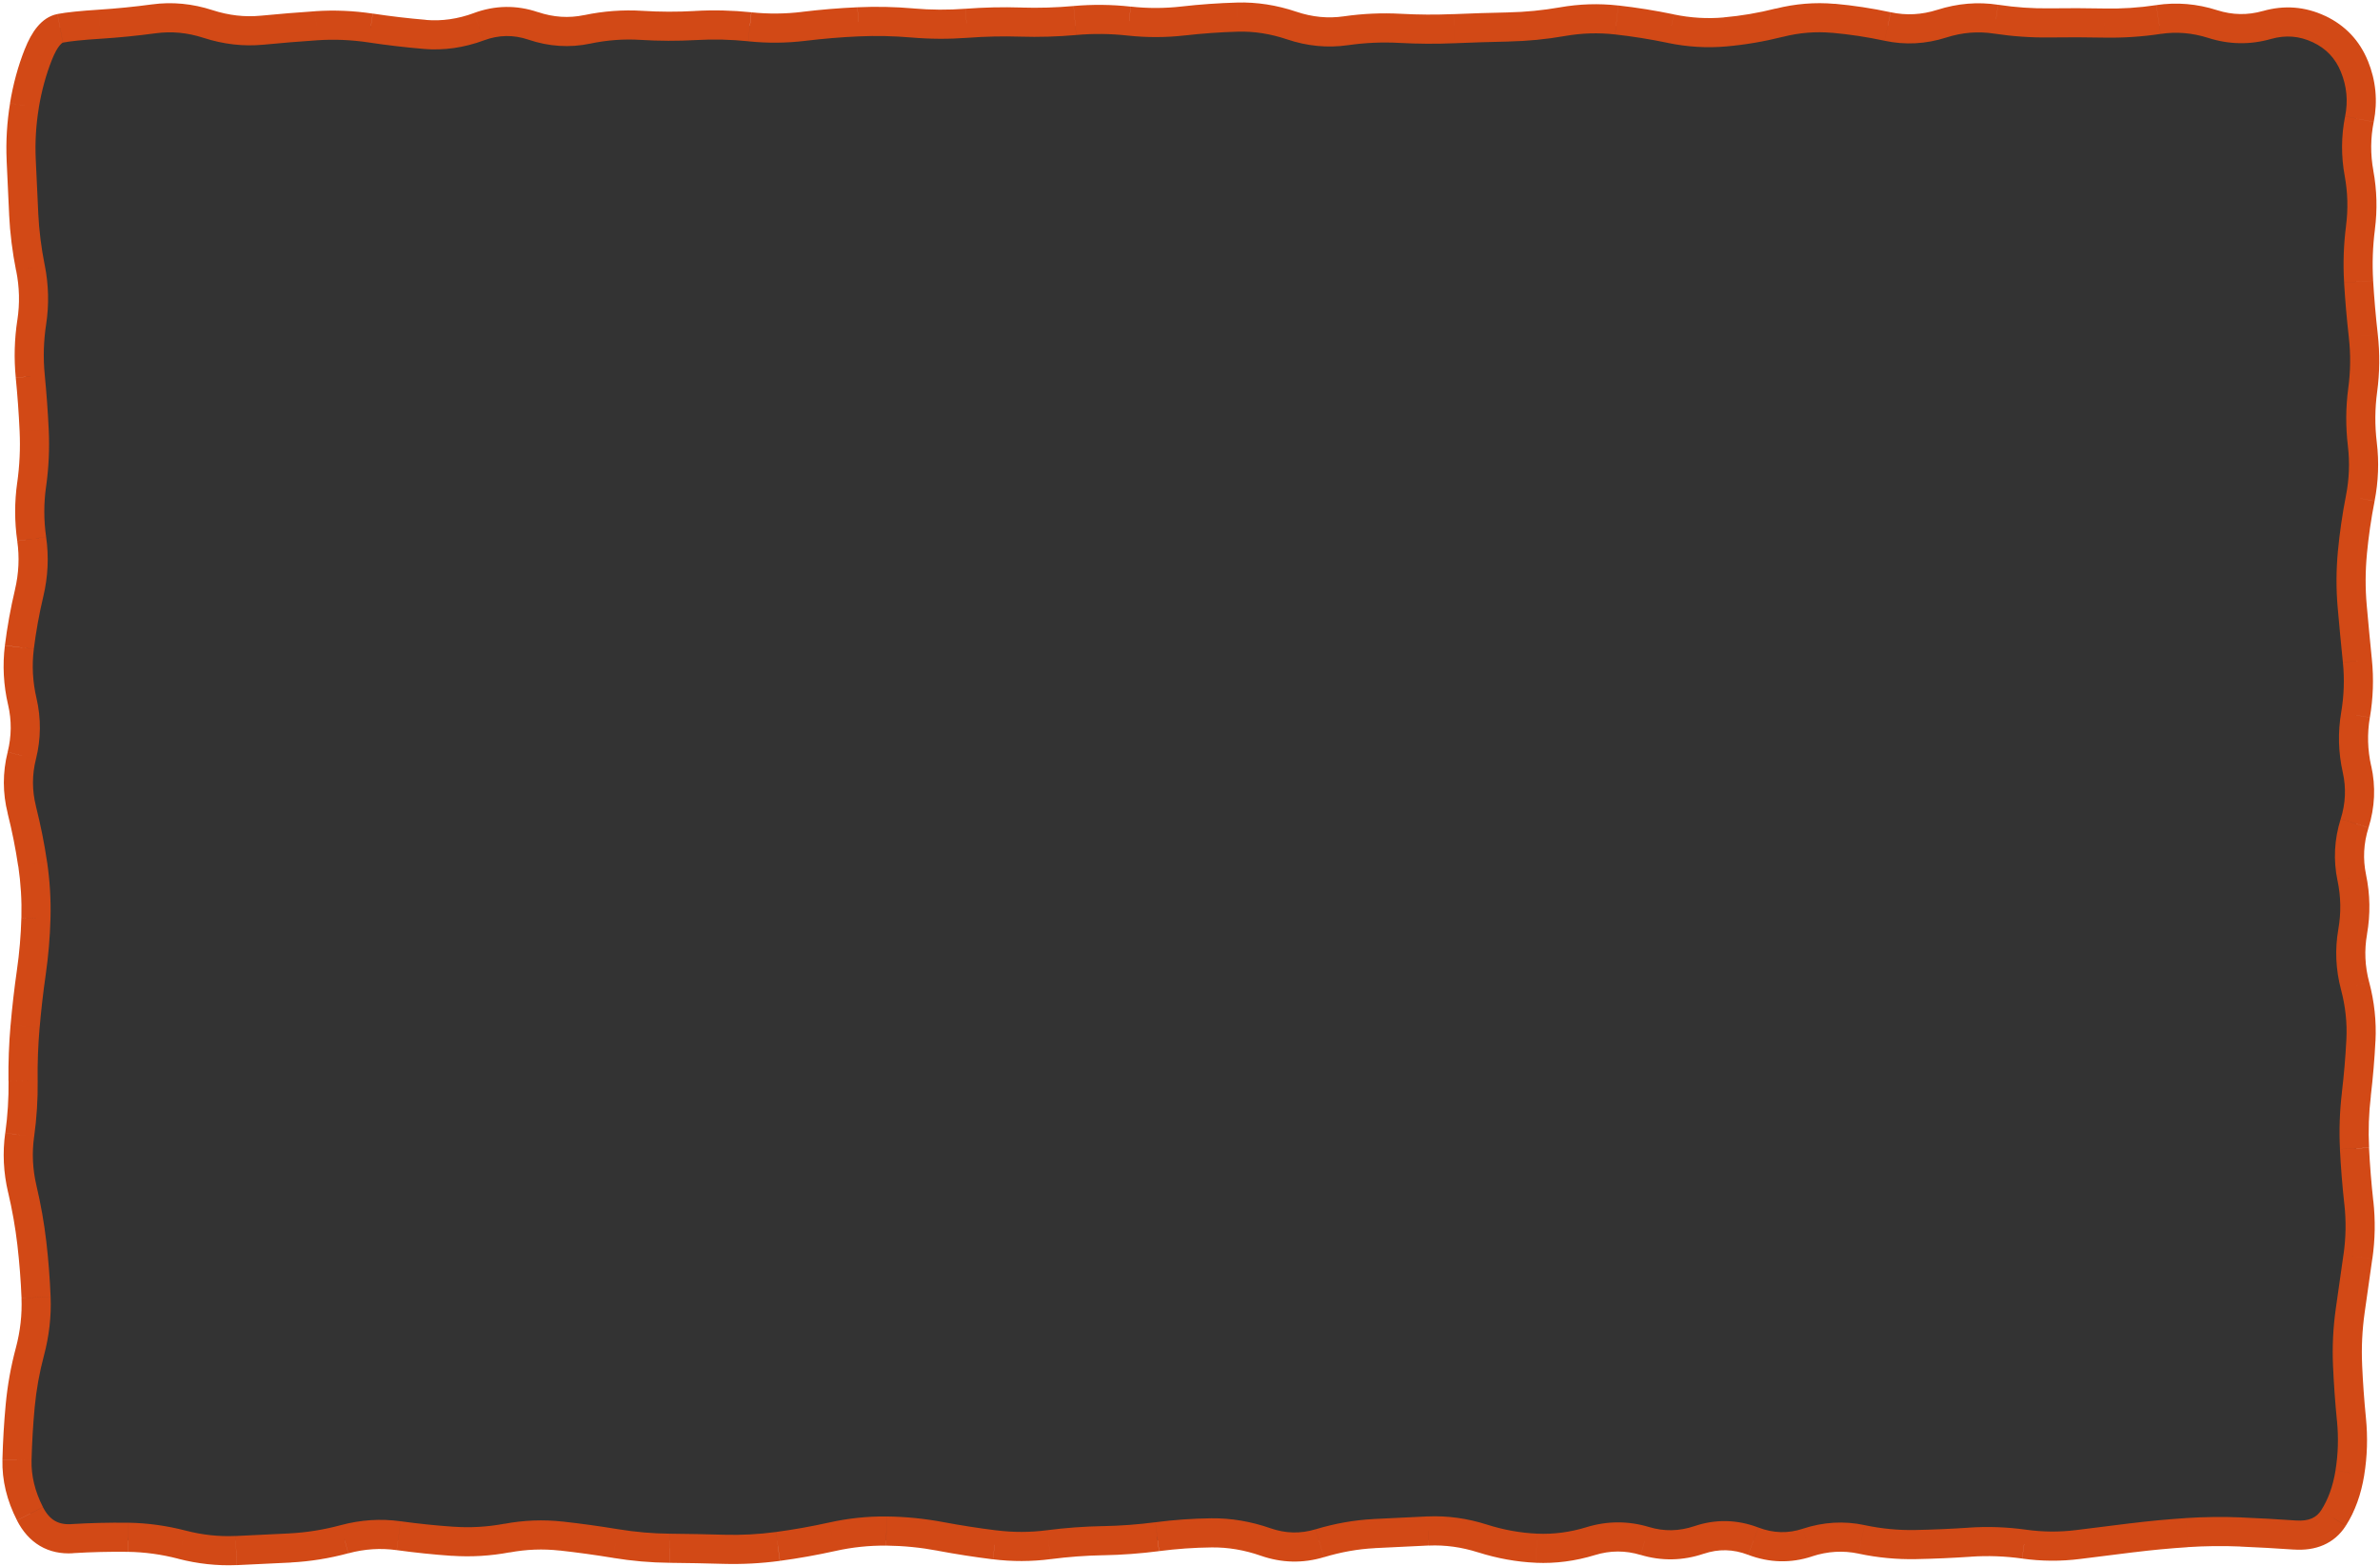
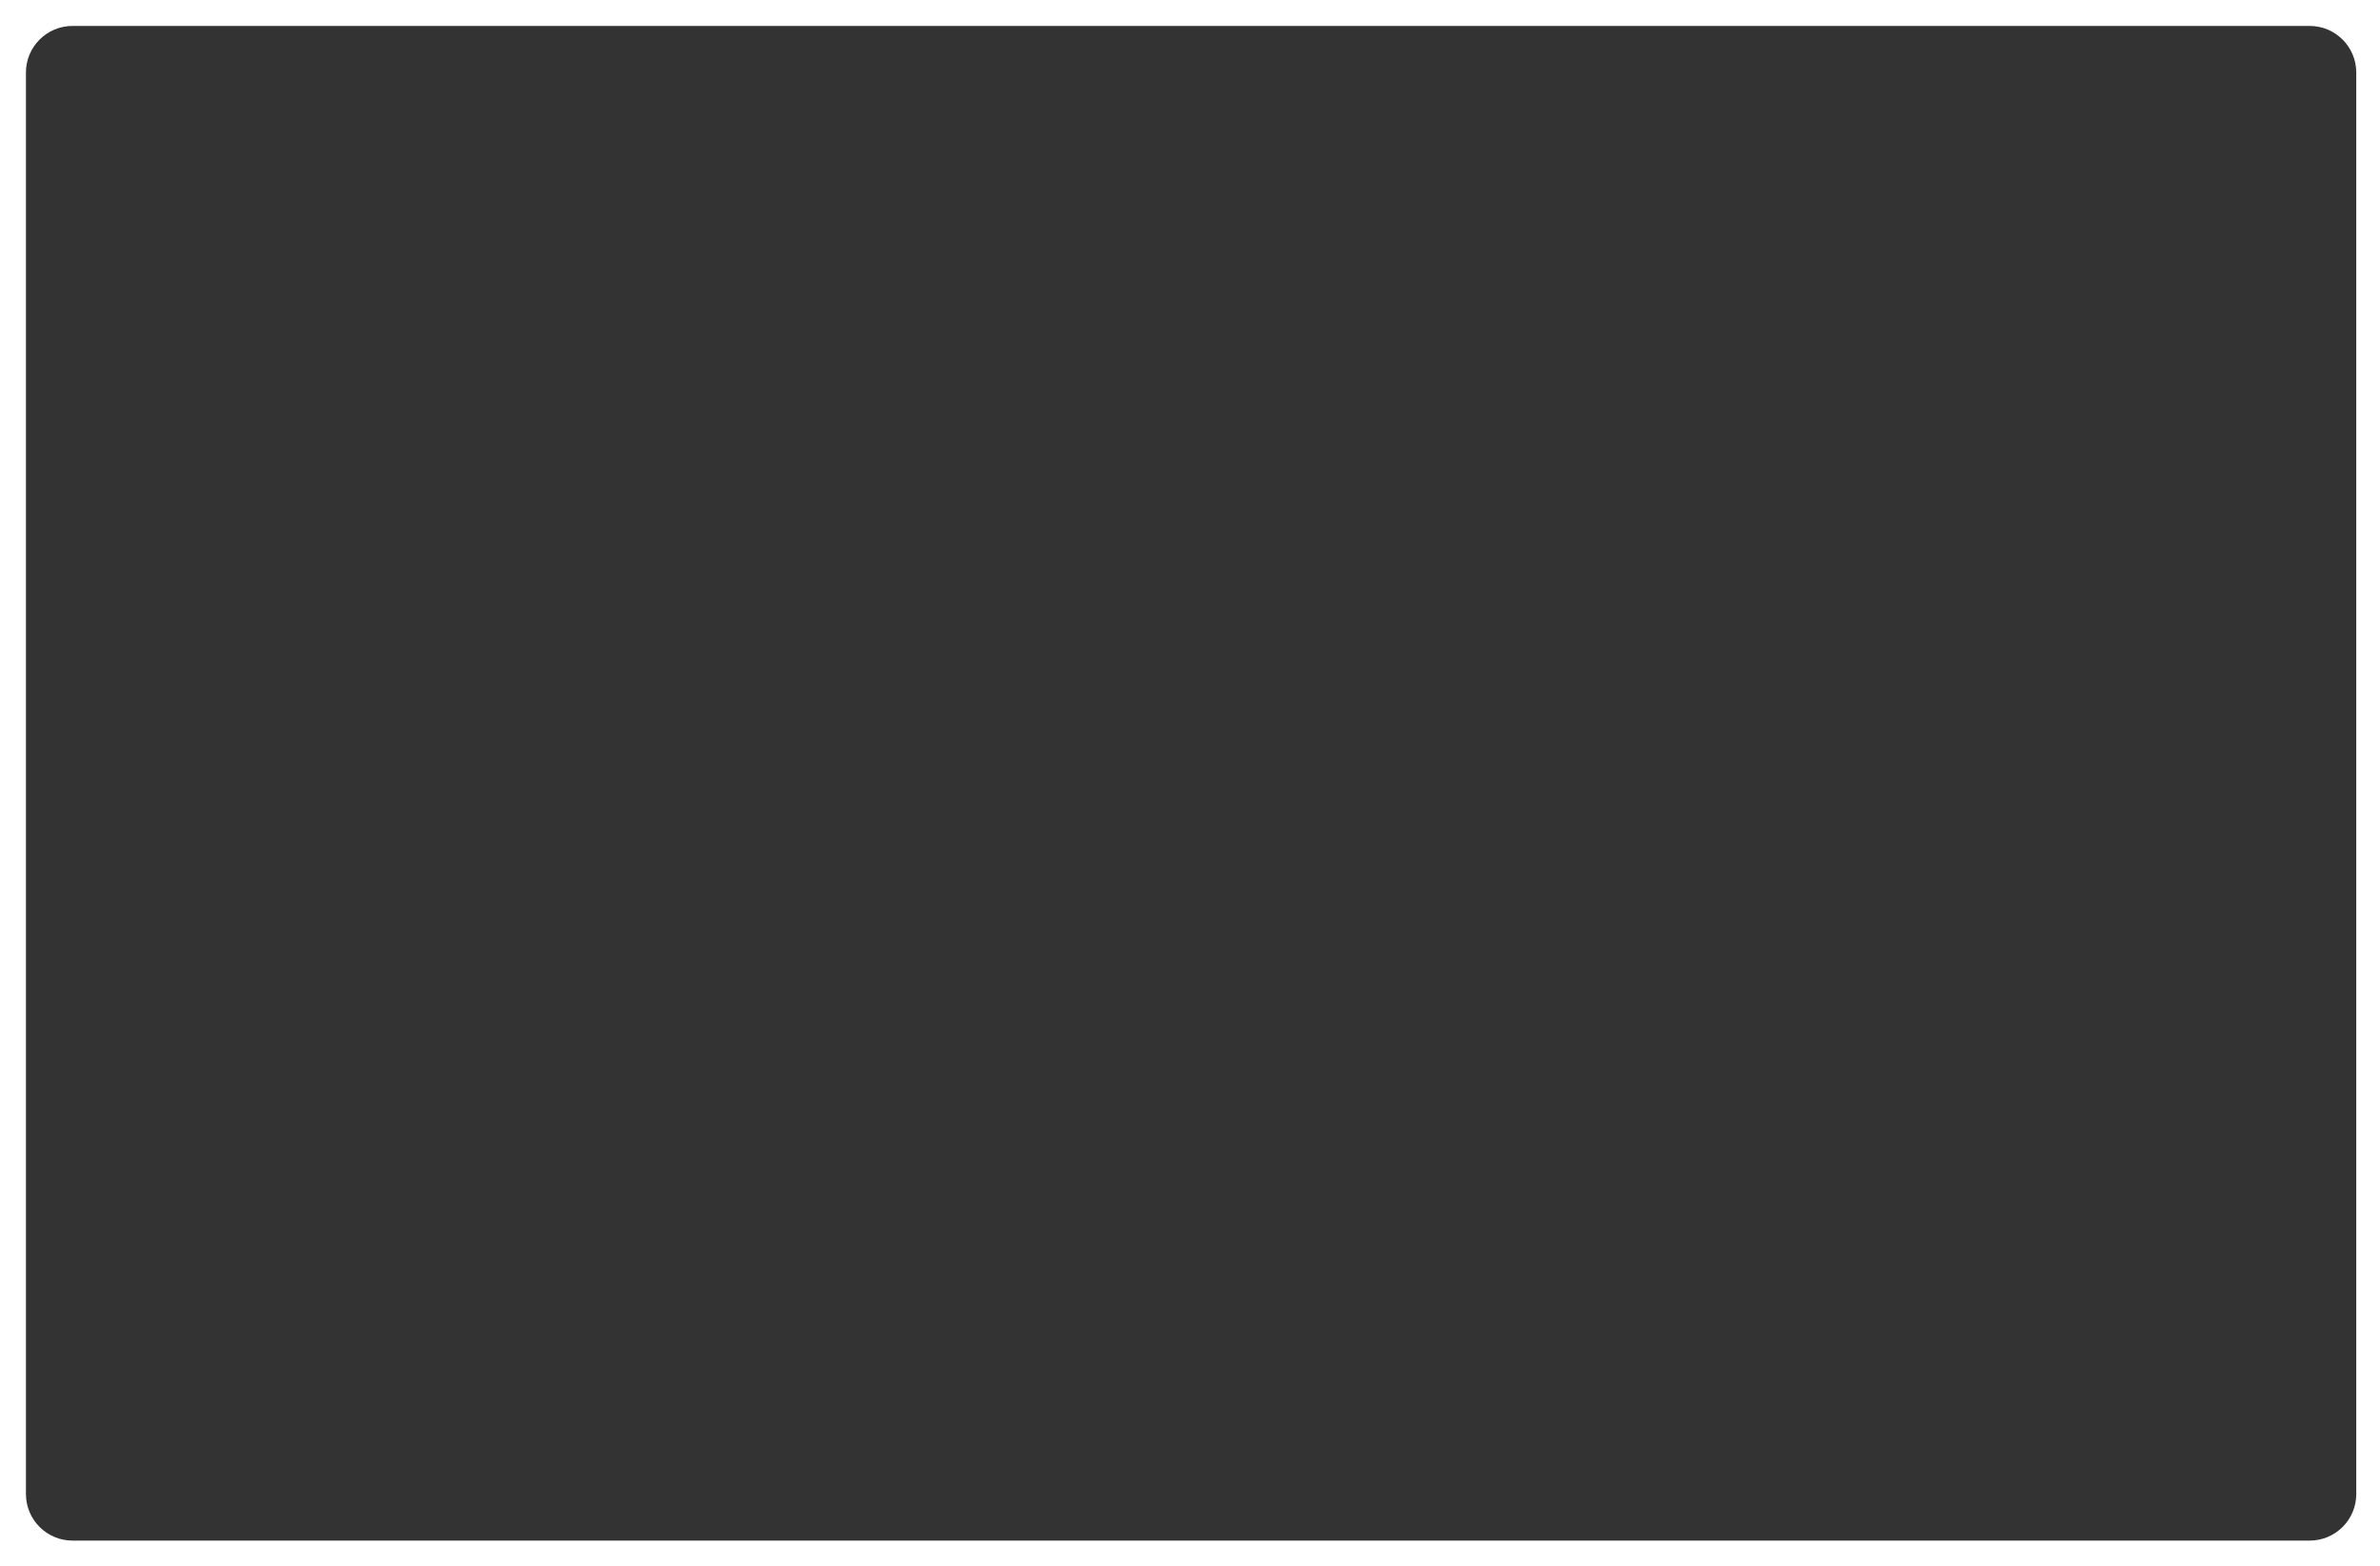
<svg xmlns="http://www.w3.org/2000/svg" id="item-photoframe-holi-maincover" viewBox="0 0 734 483">
  <rect x="0" y="0" width="734" height="483" fill="#333333" stroke="none" />
  <defs>
    <style>.cls-1{fill:#d24916;}.cls-2{fill:#fff;}</style>
  </defs>
  <path class="cls-2" d="M734,483H0V0h734v483ZM8,460.77c0,7.94,6.44,14.37,14.37,14.37h689.94c7.94,0,14.37-6.44,14.37-14.37V22.37c0-7.94-6.44-14.37-14.37-14.37H22.37c-7.94,0-14.37,6.44-14.37,14.37v438.4Z" />
-   <path id="red" class="cls-1" d="M47.44,5.81l-.6-4.45.6,4.45ZM114.28,8.64l-.67,4.44.67-4.44ZM281.37,7.08l-.39,4.48.39-4.48ZM331.5,6.32l.4,4.47-.4-4.47ZM381.63,5.28l-.12-4.49.12,4.49ZM481.89,6.68l-.77-4.42.77,4.42ZM515.3,8.84l.91-4.4-.91,4.4ZM727.65,36.72l-4.41-.87,4.41.87ZM727.53,53.43l-4.42.81,4.42-.81ZM728.85,103.56l4.46-.51-4.46.51ZM728.55,136.97l-4.46.54,4.46-.54ZM725.43,187.1l4.48-.39-4.48.39ZM726.45,220.52l-4.43-.75,4.43.75ZM726.16,253.94l-4.29-1.34,4.29,1.34ZM725.3,270.65l4.4-.92-4.4.92ZM725.57,287.36l-4.42-.78,4.42.78ZM726.32,304.07l4.34-1.15-4.34,1.15ZM726.71,337.49l4.46.53-4.46-.53ZM727.47,370.91l-4.46.49,4.46-.49ZM724.8,404.33l-4.45-.62,4.45.62ZM724,421.04l-4.49.2,4.49-.2ZM707.68,473.41l-.32,4.48.32-4.48ZM657.67,474.25l.55,4.46-.55-4.46ZM640.96,476.34l-.57-4.46.57,4.46ZM607.54,475.63l-.3-4.48.3,4.48ZM574.12,474.76l-.93,4.39.93-4.39ZM557.41,475.75l-1.4-4.27,1.4,4.27ZM540.7,475.31l-1.6,4.2,1.6-4.2ZM523.99,474.94l1.44,4.26-1.44-4.26ZM507.28,475.25l-1.29,4.3,1.29-4.3ZM490.57,475.3l-1.31-4.29,1.31,4.29ZM423.73,472.98l.24,4.49-.24-4.49ZM407.02,475.95l-1.3-4.3,1.3,4.3ZM373.6,472.75l-.05-4.49.05,4.49ZM356.89,473.93l.58,4.45-.58-4.45ZM306.77,476.45l-.55,4.46.55-4.46ZM256.64,473.95l.97,4.39-.97-4.39ZM239.93,476.93l-.6-4.45.6,4.45ZM189.8,476.04l.73-4.43-.73,4.43ZM173.09,473.74l-.5,4.46.5-4.46ZM122.96,473.63l.61-4.45-.61,4.45ZM39.41,474.12l.06-4.49-.06,4.49ZM9.24,466.84l-4,2.05,4-2.05ZM5.24,450.26l-4.49-.11,4.49.11ZM10.07,266.46l4.44-.66-4.44.66ZM6.73,249.75l-4.36,1.1,4.36-1.1ZM8.99,182.91l-4.37-1.04,4.37,1.04ZM9.76,149.49l-4.45-.63,4.45.63ZM9.79,99.36l-4.44-.68,4.44.68ZM30.73,7.47l.29,4.48c5.68-.36,11.35-.93,17.02-1.69l-.6-4.45-.6-4.45c-5.47.74-10.93,1.28-16.4,1.63l.29,4.48ZM47.44,5.81l.6,4.45c4.87-.66,9.76-.2,14.72,1.41l1.39-4.27,1.39-4.27c-6.18-2.01-12.43-2.62-18.7-1.77l.6,4.45ZM64.15,7.4l-1.39,4.27c6.13,1.99,12.32,2.71,18.53,2.11l-.43-4.47-.43-4.47c-4.93.48-9.88-.08-14.89-1.71l-1.39,4.27ZM80.86,9.31l.43,4.47c5.53-.54,11.05-.99,16.58-1.36l-.3-4.48-.3-4.48c-5.61.38-11.23.83-16.84,1.38l.43,4.47ZM97.57,7.94l.3,4.48c5.24-.35,10.49-.13,15.74.66l.67-4.44.67-4.44c-5.89-.89-11.78-1.14-17.68-.75l.3,4.48ZM114.28,8.64l-.67,4.44c5.67.86,11.34,1.52,17.01,2l.38-4.48.38-4.48c-5.47-.46-10.94-1.1-16.41-1.93l-.67,4.44ZM130.99,10.61l-.38,4.48c6.26.53,12.49-.37,18.64-2.64l-1.55-4.21-1.55-4.21c-4.99,1.84-9.91,2.53-14.78,2.12l-.38,4.48ZM147.7,8.23l1.55,4.21c4.62-1.7,9.13-1.76,13.72-.21l1.44-4.25,1.44-4.25c-6.55-2.22-13.18-2.11-19.7.29l1.55,4.21ZM164.4,7.98l-1.44,4.25c6.3,2.13,12.69,2.56,19.07,1.22l-.92-4.4-.92-4.4c-4.76,1-9.51.7-14.35-.94l-1.44,4.25ZM181.11,9.05l.92,4.4c5.18-1.09,10.35-1.47,15.51-1.15l.28-4.48.28-4.48c-5.98-.37-11.95.07-17.91,1.32l.92,4.4ZM197.82,7.82l-.28,4.48c5.75.36,11.49.37,17.24.05l-.25-4.48-.25-4.48c-5.39.3-10.79.29-16.18-.05l-.28,4.48ZM214.53,7.87l.25,4.48c5.33-.3,10.66-.17,15.99.38l.46-4.47.46-4.47c-5.81-.6-11.62-.74-17.43-.41l.25,4.48ZM231.24,8.27l-.46,4.47c5.91.61,11.81.56,17.72-.16l-.54-4.46-.54-4.46c-5.24.64-10.47.68-15.7.14l-.46,4.47ZM247.95,8.12l.54,4.46c5.46-.66,10.91-1.12,16.37-1.36l-.2-4.49-.2-4.49c-5.69.25-11.37.72-17.05,1.41l.54,4.46ZM264.66,6.73l.2,4.49c5.38-.24,10.75-.12,16.13.34l.39-4.48.39-4.48c-5.76-.5-11.53-.62-17.29-.36l.2,4.49ZM281.37,7.08l-.39,4.48c5.81.5,11.62.53,17.43.1l-.33-4.48-.34-4.48c-5.33.4-10.66.37-15.99-.09l-.39,4.48ZM298.08,7.18l.33,4.48c5.41-.41,10.83-.53,16.24-.36l.14-4.49.14-4.49c-5.73-.18-11.46-.05-17.18.38l.34,4.48ZM314.79,6.81l-.14,4.49c5.75.18,11.5,0,17.24-.5l-.4-4.47-.4-4.47c-5.39.48-10.78.64-16.17.47l-.14,4.49ZM331.5,6.32l.4,4.47c5.27-.47,10.54-.41,15.82.17l.49-4.46.49-4.46c-5.87-.65-11.74-.71-17.6-.19l.4,4.47ZM348.21,6.5l-.49,4.46c5.9.65,11.81.64,17.72-.04l-.51-4.46-.51-4.46c-5.24.6-10.47.61-15.7.03l-.49,4.46ZM364.92,6.47l.51,4.46c5.44-.62,10.88-1.01,16.32-1.16l-.12-4.49-.12-4.49c-5.7.16-11.4.56-17.1,1.21l.51,4.46ZM381.63,5.28l.12,4.49c5.01-.14,10.05.64,15.15,2.36l1.44-4.26,1.44-4.26c-6.04-2.04-12.14-2.99-18.27-2.83l.12,4.49ZM398.34,7.87l-1.44,4.26c6.21,2.1,12.49,2.71,18.79,1.81l-.64-4.45-.64-4.45c-4.84.7-9.7.24-14.63-1.43l-1.44,4.26ZM415.05,9.49l.64,4.45c5.28-.76,10.55-1,15.83-.71l.24-4.49.24-4.49c-5.87-.32-11.73-.05-17.59.79l.64,4.45ZM431.76,8.74l-.24,4.49c5.71.31,11.43.34,17.14.1l-.19-4.49-.19-4.49c-5.42.23-10.85.2-16.28-.1l-.24,4.49ZM448.47,8.84l.19,4.49c5.54-.23,11.07-.41,16.61-.52l-.09-4.49-.09-4.49c-5.6.11-11.21.29-16.81.53l.19,4.49ZM465.18,8.31l.09,4.49c5.8-.12,11.6-.68,17.39-1.7l-.77-4.42-.77-4.42c-5.35.93-10.69,1.46-16.03,1.56l.09,4.49ZM481.89,6.68l.77,4.42c5.15-.9,10.29-1.06,15.43-.48l.5-4.46.5-4.46c-6-.68-12-.49-17.99.56l.77,4.42ZM498.6,6.16l-.5,4.46c5.43.61,10.86,1.48,16.3,2.61l.91-4.4.91-4.4c-5.7-1.18-11.41-2.1-17.12-2.74l-.5,4.46ZM515.3,8.84l-.91,4.4c5.99,1.24,12,1.61,18.01,1.08l-.39-4.47-.39-4.47c-5.12.45-10.26.14-15.4-.93l-.91,4.4ZM532.01,9.85l.39,4.47c5.81-.51,11.62-1.5,17.42-2.96l-1.1-4.36-1.1-4.36c-5.34,1.35-10.68,2.25-16,2.72l.39,4.47ZM548.72,7.01l1.1,4.36c5.09-1.29,10.16-1.7,15.21-1.24l.4-4.47.4-4.47c-6.09-.54-12.16-.04-18.21,1.48l1.1,4.36ZM565.43,5.64l-.4,4.47c5.38.48,10.77,1.3,16.17,2.45l.94-4.39.94-4.39c-5.75-1.23-11.5-2.1-17.25-2.62l-.4,4.47ZM582.14,8.18l-.94,4.39c6.36,1.36,12.72,1.02,19.02-.99l-1.36-4.28-1.36-4.28c-4.84,1.55-9.62,1.79-14.4.76l-.94,4.39ZM598.85,7.3l1.36,4.28c4.94-1.58,9.81-1.97,14.67-1.23l.68-4.44.67-4.44c-6.28-.96-12.55-.42-18.75,1.56l1.36,4.28ZM615.56,5.91l-.68,4.44c5.81.88,11.63,1.29,17.45,1.2l-.06-4.49-.06-4.49c-5.32.08-10.64-.29-15.97-1.1l-.67,4.44ZM632.27,7.06l.06,4.49c5.52-.08,11.04-.06,16.56.05l.09-4.49.09-4.49c-5.62-.11-11.24-.13-16.86-.05l.06,4.49ZM648.98,7.11l-.09,4.49c5.83.11,11.65-.27,17.46-1.14l-.67-4.44-.67-4.44c-5.32.8-10.64,1.15-15.95,1.04l-.09,4.49ZM665.69,6.02l.67,4.44c4.86-.73,9.74-.33,14.68,1.24l1.36-4.28,1.36-4.28c-6.2-1.98-12.46-2.51-18.74-1.57l.67,4.44ZM682.4,7.42l-1.36,4.28c6.4,2.04,12.87,2.16,19.3.33l-1.23-4.32-1.23-4.32c-4.71,1.34-9.38,1.26-14.12-.25l-1.36,4.28ZM699.11,7.71l1.23,4.32c4.55-1.29,8.79-.95,12.93,1l1.91-4.06,1.91-4.06c-6.15-2.89-12.62-3.39-19.21-1.51l1.23,4.32ZM715.18,8.97l-1.91,4.06c4.13,1.94,6.96,4.94,8.67,9.14l4.16-1.69,4.16-1.69c-2.56-6.3-7.01-10.98-13.17-13.89l-1.91,4.06ZM726.1,20.48l-4.16,1.69c1.81,4.44,2.24,8.96,1.31,13.67l4.41.87,4.41.87c1.27-6.43.67-12.73-1.8-18.8l-4.16,1.69ZM727.65,36.72l-4.41-.87c-1.21,6.12-1.26,12.26-.13,18.39l4.42-.81,4.42-.81c-.92-5.01-.89-10.01.11-15.03l-4.41-.87ZM727.53,53.43l-4.42.81c.94,5.12,1.08,10.22.42,15.32l4.45.58,4.45.58c.78-6.04.62-12.07-.49-18.1l-4.42.81ZM727.99,70.14l-4.45-.58c-.76,5.85-.96,11.7-.61,17.55l4.48-.27,4.48-.27c-.32-5.29-.13-10.57.55-15.87l-4.45-.58ZM727.4,86.85l-4.48.27c.34,5.65.83,11.3,1.47,16.95l4.46-.51,4.46-.51c-.62-5.49-1.1-10.98-1.43-16.47l-4.48.27ZM728.85,103.56l-4.46.51c.59,5.2.53,10.4-.17,15.6l4.45.6,4.45.6c.8-5.94.86-11.88.19-17.82l-4.46.51ZM728.67,120.26l-4.45-.6c-.8,5.95-.84,11.9-.13,17.85l4.46-.54,4.46-.54c-.63-5.19-.59-10.38.11-15.57l-4.45-.6ZM728.55,136.97l-4.46.54c.61,5.1.42,10.2-.58,15.31l4.41.86,4.41.86c1.18-6.03,1.41-12.07.68-18.11l-4.46.54ZM727.92,153.68l-4.41-.86c-1.12,5.71-1.95,11.43-2.49,17.15l4.47.43,4.47.42c.52-5.42,1.3-10.84,2.37-16.27l-4.41-.86ZM725.49,170.39l-4.47-.43c-.55,5.84-.58,11.68-.06,17.53l4.47-.39,4.48-.39c-.47-5.3-.45-10.59.06-15.89l-4.47-.42ZM725.43,187.1l-4.47.39c.49,5.59,1.02,11.18,1.59,16.77l4.47-.46,4.47-.45c-.56-5.55-1.09-11.1-1.58-16.65l-4.48.39ZM727.02,203.81l-4.47.46c.53,5.16.35,10.33-.53,15.5l4.43.75,4.43.75c1.01-5.96,1.22-11.94.61-17.92l-4.47.45ZM726.45,220.52l-4.43-.75c-1.04,6.15-.88,12.31.5,18.44l4.38-.98,4.38-.98c-1.12-5-1.26-9.99-.41-14.97l-4.43-.75ZM726.9,237.23l-4.38.98c1.07,4.78.87,9.55-.64,14.38l4.29,1.34,4.29,1.34c1.97-6.31,2.26-12.68.84-19.04l-4.38.98ZM726.16,253.94l-4.29-1.34c-1.97,6.28-2.3,12.63-.98,18.97l4.4-.92,4.4-.92c-1-4.8-.76-9.59.76-14.45l-4.29-1.34ZM725.3,270.65l-4.4.92c1.05,5.01,1.13,10.01.25,15.01l4.42.78,4.42.78c1.08-6.14.98-12.28-.3-18.41l-4.4.92ZM725.57,287.36l-4.42-.78c-1.09,6.23-.81,12.45.83,18.64l4.34-1.15,4.34-1.15c-1.32-4.95-1.53-9.86-.66-14.78l-4.42-.78ZM726.32,304.07l-4.34,1.15c1.36,5.14,1.91,10.24,1.65,15.33l4.49.23,4.49.23c.3-6.05-.35-12.08-1.94-18.09l-4.34,1.15ZM728.12,320.78l-4.49-.23c-.28,5.47-.74,10.94-1.39,16.41l4.46.53,4.46.53c.67-5.67,1.15-11.34,1.44-17.01l-4.49-.23ZM726.71,337.49l-4.46-.53c-.69,5.82-.89,11.64-.6,17.46l4.49-.23,4.49-.23c-.27-5.32-.09-10.63.55-15.95l-4.46-.53ZM726.13,354.2l-4.49.23c.28,5.66.74,11.32,1.36,16.98l4.46-.49,4.47-.49c-.6-5.48-1.04-10.96-1.32-16.44l-4.49.23ZM727.47,370.91l-4.46.49c.57,5.19.48,10.38-.27,15.58l4.45.64,4.45.64c.86-5.94.96-11.89.31-17.84l-4.47.49ZM727.18,387.62l-4.45-.64c-.81,5.58-1.6,11.15-2.38,16.73l4.45.62,4.45.62c.78-5.56,1.57-11.13,2.37-16.69l-4.45-.64ZM724.8,404.33l-4.45-.62c-.82,5.84-1.1,11.68-.84,17.53l4.49-.2,4.49-.2c-.24-5.29.02-10.59.76-15.89l-4.45-.62ZM724,421.04l-4.49.2c.25,5.65.65,11.3,1.21,16.95l4.47-.44,4.47-.44c-.54-5.49-.94-10.98-1.18-16.47l-4.49.2ZM725.2,437.74l-4.47.44c.51,5.19.36,10.29-.46,15.32l4.43.72,4.43.72c.95-5.81,1.12-11.7.53-17.65l-4.47.44ZM724.71,454.23l-4.43-.72c-.8,4.93-2.3,8.97-4.4,12.24l3.78,2.42,3.78,2.42c2.87-4.48,4.74-9.74,5.7-15.65l-4.43-.72ZM719.66,468.17l-3.78-2.42c-1.41,2.2-3.63,3.48-7.88,3.18l-.32,4.48-.32,4.48c6.75.48,12.51-1.74,16.07-7.29l-3.78-2.42ZM707.68,473.41l.32-4.48c-5.54-.39-11.11-.7-16.73-.93l-.19,4.49-.19,4.49c5.53.23,11.02.54,16.47.92l.32-4.48ZM691.09,472.48l.19-4.49c-5.73-.24-11.46-.17-17.19.2l.29,4.48.29,4.48c5.41-.35,10.82-.42,16.23-.19l.19-4.49ZM674.38,472.68l-.29-4.48c-5.66.37-11.31.9-16.97,1.6l.55,4.46.55,4.46c5.48-.68,10.97-1.19,16.45-1.55l-.29-4.48ZM657.67,474.25l-.55-4.46c-5.58.69-11.15,1.38-16.73,2.09l.57,4.46.57,4.46c5.56-.71,11.13-1.4,16.69-2.09l-.55-4.46ZM640.96,476.34l-.57-4.46c-5.17.66-10.34.62-15.52-.1l-.62,4.45-.62,4.45c5.96.84,11.93.88,17.9.12l-.57-4.46ZM624.25,476.23l.62-4.45c-5.87-.82-11.75-1.04-17.64-.64l.3,4.48.3,4.48c5.26-.36,10.52-.16,15.78.57l.62-4.45ZM607.54,475.63l-.3-4.48c-5.5.37-11,.61-16.5.72l.09,4.49.09,4.49c5.64-.11,11.28-.36,16.92-.74l-.3-4.48ZM590.83,476.36l-.09-4.49c-5.22.11-10.45-.39-15.69-1.5l-.93,4.4-.93,4.39c5.9,1.25,11.81,1.81,17.73,1.69l-.09-4.49ZM574.12,474.76l.93-4.4c-6.37-1.35-12.74-.96-19.04,1.11l1.4,4.27,1.4,4.27c4.84-1.59,9.61-1.86,14.38-.86l.93-4.39ZM557.41,475.75l-1.4-4.27c-4.57,1.5-9.08,1.4-13.7-.37l-1.6,4.2-1.6,4.2c6.52,2.49,13.15,2.67,19.72.51l-1.4-4.27ZM540.7,475.31l1.6-4.2c-6.53-2.49-13.17-2.65-19.75-.43l1.44,4.26,1.44,4.26c4.57-1.54,9.06-1.45,13.67.31l1.6-4.2ZM523.99,474.94l-1.44-4.26c-4.7,1.58-9.32,1.67-13.98.27l-1.29,4.3-1.29,4.3c6.47,1.94,12.99,1.82,19.44-.36l-1.44-4.26ZM507.28,475.25l1.29-4.3c-6.42-1.93-12.9-1.91-19.32.06l1.31,4.29,1.32,4.3c4.72-1.45,9.39-1.46,14.1-.04l1.29-4.3ZM490.57,475.3l-1.31-4.29c-5.1,1.56-10.16,2.22-15.2,1.99l-.2,4.49-.2,4.49c6.1.27,12.18-.53,18.22-2.38l-1.32-4.3ZM473.86,477.49l.2-4.49c-5.16-.23-10.34-1.16-15.55-2.82l-1.36,4.28-1.36,4.28c5.93,1.88,11.89,2.97,17.87,3.23l.2-4.49ZM457.15,474.46l1.36-4.28c-6.05-1.92-12.14-2.76-18.27-2.49l.2,4.49.2,4.49c5.02-.22,10.06.46,15.15,2.08l1.36-4.28ZM440.44,472.17l-.2-4.49c-5.58.25-11.16.52-16.75.81l.23,4.48.24,4.49c5.56-.29,11.11-.56,16.67-.81l-.2-4.49ZM423.73,472.98l-.23-4.48c-5.95.31-11.87,1.37-17.77,3.15l1.3,4.3,1.3,4.3c5.24-1.58,10.45-2.51,15.65-2.78l-.24-4.49ZM407.02,475.95l-1.3-4.3c-4.65,1.4-9.24,1.31-13.93-.33l-1.48,4.24-1.48,4.24c6.45,2.25,12.99,2.4,19.49.44l-1.3-4.3ZM390.31,475.56l1.48-4.24c-6.03-2.1-12.12-3.13-18.24-3.06l.05,4.49.05,4.49c5.02-.06,10.07.78,15.18,2.56l1.48-4.24ZM373.6,472.75l-.05-4.49c-5.75.07-11.49.47-17.23,1.22l.58,4.45.58,4.45c5.4-.7,10.79-1.08,16.19-1.14l-.05-4.49ZM356.89,473.93l-.58-4.45c-5.41.7-10.81,1.1-16.22,1.2l.08,4.49.08,4.49c5.74-.11,11.47-.53,17.2-1.27l-.58-4.45ZM340.18,475.16l-.08-4.49c-5.74.11-11.47.53-17.2,1.27l.58,4.46.58,4.45c5.41-.7,10.81-1.1,16.21-1.2l-.08-4.49ZM323.48,476.4l-.58-4.46c-5.2.68-10.38.69-15.58.04l-.55,4.46-.55,4.46c5.95.74,11.9.72,17.84-.05l-.58-4.45ZM306.77,476.45l.55-4.46c-5.48-.68-10.96-1.53-16.44-2.56l-.83,4.42-.83,4.42c5.66,1.06,11.32,1.94,16.98,2.64l.55-4.46ZM290.06,473.85l.83-4.42c-5.82-1.09-11.65-1.67-17.48-1.73l-.05,4.49-.05,4.49c5.31.06,10.62.58,15.93,1.58l.83-4.42ZM273.35,472.19l.05-4.49c-5.92-.07-11.84.56-17.73,1.87l.97,4.38.97,4.39c5.24-1.17,10.47-1.71,15.68-1.65l.05-4.49ZM256.64,473.95l-.97-4.38c-5.45,1.21-10.89,2.18-16.33,2.91l.6,4.45.6,4.45c5.7-.76,11.39-1.78,17.09-3.04l-.97-4.39ZM239.93,476.93l-.6-4.45c-5.33.72-10.66,1-15.99.85l-.13,4.49-.13,4.49c5.81.16,11.63-.14,17.43-.92l-.6-4.45ZM223.22,477.82l.13-4.49c-5.6-.16-11.2-.26-16.79-.32l-.04,4.49-.04,4.49c5.54.05,11.08.16,16.63.32l.13-4.49ZM206.51,477.5l.04-4.49c-5.34-.05-10.68-.52-16.02-1.4l-.73,4.43-.73,4.43c5.79.95,11.59,1.46,17.39,1.51l.04-4.49ZM189.8,476.04l.73-4.43c-5.65-.93-11.29-1.71-16.94-2.34l-.5,4.46-.5,4.46c5.49.61,10.98,1.37,16.48,2.27l.73-4.43ZM173.09,473.74l.5-4.46c-6.01-.67-12.03-.44-18.03.68l.82,4.42.82,4.41c5.14-.96,10.26-1.15,15.39-.58l.5-4.46ZM156.38,474.36l-.82-4.42c-5.2.97-10.39,1.28-15.58.92l-.31,4.48-.31,4.48c5.95.41,11.9.05,17.84-1.06l-.82-4.41ZM139.67,475.35l.31-4.48c-5.47-.37-10.93-.94-16.4-1.69l-.61,4.45-.61,4.45c5.67.78,11.34,1.37,17.02,1.76l.31-4.48ZM122.96,473.63l.61-4.45c-6.18-.86-12.36-.45-18.49,1.2l1.17,4.34,1.17,4.34c5-1.35,9.97-1.67,14.93-.98l.61-4.45ZM106.25,474.72l-1.17-4.34c-5.28,1.42-10.53,2.26-15.78,2.53l.23,4.48.23,4.49c5.9-.31,11.78-1.25,17.64-2.83l-1.17-4.34ZM89.54,477.4l-.23-4.48c-5.56.29-11.12.56-16.67.8l.2,4.49.2,4.49c5.58-.25,11.16-.51,16.75-.8l-.23-4.49ZM72.83,478.2l-.2-4.49c-5.11.23-10.23-.32-15.38-1.66l-1.13,4.35-1.13,4.35c5.99,1.55,12,2.2,18.03,1.94l-.2-4.49ZM56.12,476.4l1.13-4.35c-5.91-1.53-11.83-2.34-17.77-2.43l-.06,4.49-.06,4.49c5.2.07,10.41.78,15.65,2.14l1.13-4.35ZM39.41,474.12l.06-4.49c-5.69-.08-11.52.06-17.5.42l.27,4.48.27,4.48c5.77-.35,11.38-.48,16.83-.41l.06-4.49ZM22.25,474.54l-.27-4.48c-2.19.13-3.83-.29-5.1-1.04-1.29-.76-2.54-2.06-3.64-4.21l-4,2.05-4,2.05c1.7,3.33,4.02,6.05,7.07,7.86,3.06,1.81,6.54,2.5,10.21,2.27l-.27-4.48ZM9.24,466.84l4-2.05c-2.5-4.89-3.62-9.68-3.51-14.42l-4.49-.11-4.49-.11c-.16,6.4,1.38,12.66,4.49,18.74l4-2.05ZM5.24,450.26l4.49.11c.14-5.47.46-10.94.97-16.41l-4.47-.42-4.47-.42c-.53,5.67-.86,11.34-1.01,17.01l4.49.11ZM6.23,433.55l4.47.42c.5-5.31,1.45-10.64,2.87-15.97l-4.34-1.16-4.34-1.15c-1.55,5.8-2.59,11.62-3.13,17.45l4.47.42ZM9.23,416.85l4.34,1.16c1.59-5.99,2.28-12.01,2.04-18.04l-4.49.18-4.49.18c.2,5.11-.37,10.23-1.74,15.38l4.34,1.15ZM11.12,400.14l4.49-.18c-.23-5.68-.67-11.37-1.33-17.05l-4.46.52-4.46.52c.63,5.46,1.06,10.91,1.28,16.37l4.49-.18ZM9.82,383.43l4.46-.52c-.67-5.75-1.68-11.49-3.03-17.22l-4.37,1.03-4.37,1.03c1.27,5.4,2.22,10.8,2.85,16.2l4.46-.52ZM6.88,366.72l4.37-1.03c-1.19-5.04-1.43-10.05-.74-15.06l-4.45-.62-4.45-.61c-.85,6.13-.55,12.26.89,18.36l4.37-1.03ZM6.07,350.01l4.45.62c.8-5.79,1.17-11.58,1.1-17.38l-4.49.05-4.49.05c.06,5.34-.27,10.69-1.01,16.04l4.45.61ZM7.12,333.3l4.49-.05c-.07-5.42.14-10.85.6-16.27l-4.48-.39-4.48-.39c-.49,5.72-.71,11.43-.64,17.15l4.49-.05ZM7.74,316.59l4.48.39c.47-5.49,1.1-10.97,1.89-16.46l-4.45-.64-4.45-.64c-.81,5.65-1.46,11.31-1.95,16.96l4.48.39ZM9.66,299.88l4.45.64c.82-5.74,1.31-11.48,1.46-17.23l-4.49-.12-4.49-.12c-.15,5.4-.6,10.79-1.38,16.19l4.45.64ZM11.08,283.17l4.49.12c.16-5.83-.19-11.66-1.05-17.49l-4.44.66-4.44.65c.78,5.32,1.1,10.63.96,15.93l4.49.12ZM10.07,266.46l4.44-.66c-.84-5.72-1.99-11.44-3.43-17.15l-4.36,1.1-4.36,1.1c1.37,5.43,2.45,10.85,3.25,16.27l4.44-.65ZM6.73,249.75l4.36-1.1c-1.22-4.85-1.23-9.67-.01-14.52l-4.36-1.09-4.36-1.09c-1.57,6.29-1.57,12.61.02,18.9l4.36-1.1ZM6.72,233.04l4.36,1.09c1.57-6.26,1.62-12.55.17-18.82l-4.38,1.01-4.38,1.01c1.13,4.87,1.09,9.72-.13,14.61l4.36,1.09ZM6.87,216.33l4.38-1.01c-1.18-5.07-1.44-10.1-.82-15.14l-4.46-.55-4.46-.55c-.76,6.1-.43,12.2.98,18.28l4.38-1.01ZM5.97,199.62l4.46.55c.67-5.4,1.65-10.81,2.93-16.23l-4.37-1.04-4.37-1.04c-1.36,5.73-2.39,11.46-3.11,17.19l4.46.55ZM8.99,182.91l4.37,1.04c1.45-6.11,1.74-12.25.86-18.38l-4.45.64-4.45.63c.71,5,.48,10.01-.71,15.04l4.37,1.04ZM9.77,166.2l4.45-.64c-.74-5.15-.74-10.3-.02-15.45l-4.45-.63-4.45-.63c-.84,5.99-.84,11.98.02,17.97l4.45-.63ZM9.76,149.49l4.45.63c.82-5.85,1.1-11.7.82-17.55l-4.49.21-4.49.21c.25,5.29,0,10.58-.74,15.87l4.45.63ZM10.54,132.78l4.49-.21c-.27-5.65-.68-11.29-1.23-16.94l-4.47.44-4.47.44c.54,5.49.94,10.99,1.19,16.48l4.49-.21ZM9.33,116.07l4.47-.44c-.51-5.2-.37-10.39.43-15.6l-4.44-.68-4.44-.68c-.91,5.94-1.07,11.88-.49,17.82l4.47-.44ZM9.79,99.36l4.44.68c.93-6.09.78-12.19-.43-18.27l-4.4.88-4.4.88c1.01,5.06,1.13,10.1.36,15.15l4.44.68ZM9.39,82.65l4.4-.88c-1.07-5.36-1.74-10.7-2-16.05l-4.49.22-4.49.22c.28,5.8,1.01,11.59,2.16,17.37l4.4-.88ZM7.31,65.95l4.49-.22c-.27-5.56-.53-11.13-.78-16.69l-4.49.2-4.49.2c.25,5.58.51,11.15.78,16.73l4.49-.22ZM6.53,49.24l4.49-.2c-.23-5.26.08-10.51.95-15.78l-4.43-.73-4.43-.73c-.96,5.87-1.32,11.75-1.06,17.64l4.49-.2ZM7.53,32.53l4.43.73c.87-5.27,2.22-10.2,4.04-14.79l-4.18-1.66-4.18-1.66c-2.07,5.23-3.59,10.78-4.55,16.64l4.43.73ZM11.82,16.81l4.18,1.66c.88-2.21,1.71-3.64,2.42-4.48.34-.41.61-.63.77-.74.08-.05.14-.08.17-.09.02,0,.03,0,.03-.01,0,0,0,0,0,0l-.84-4.41-.84-4.41c-2.61.5-4.65,2.06-6.2,3.92-1.54,1.85-2.8,4.22-3.87,6.92l4.18,1.66ZM18.56,8.73l.84,4.41c2.25-.43,6.07-.84,11.62-1.19l-.29-4.48-.29-4.48c-5.59.36-9.89.79-12.72,1.33l.84,4.41Z" />
</svg>